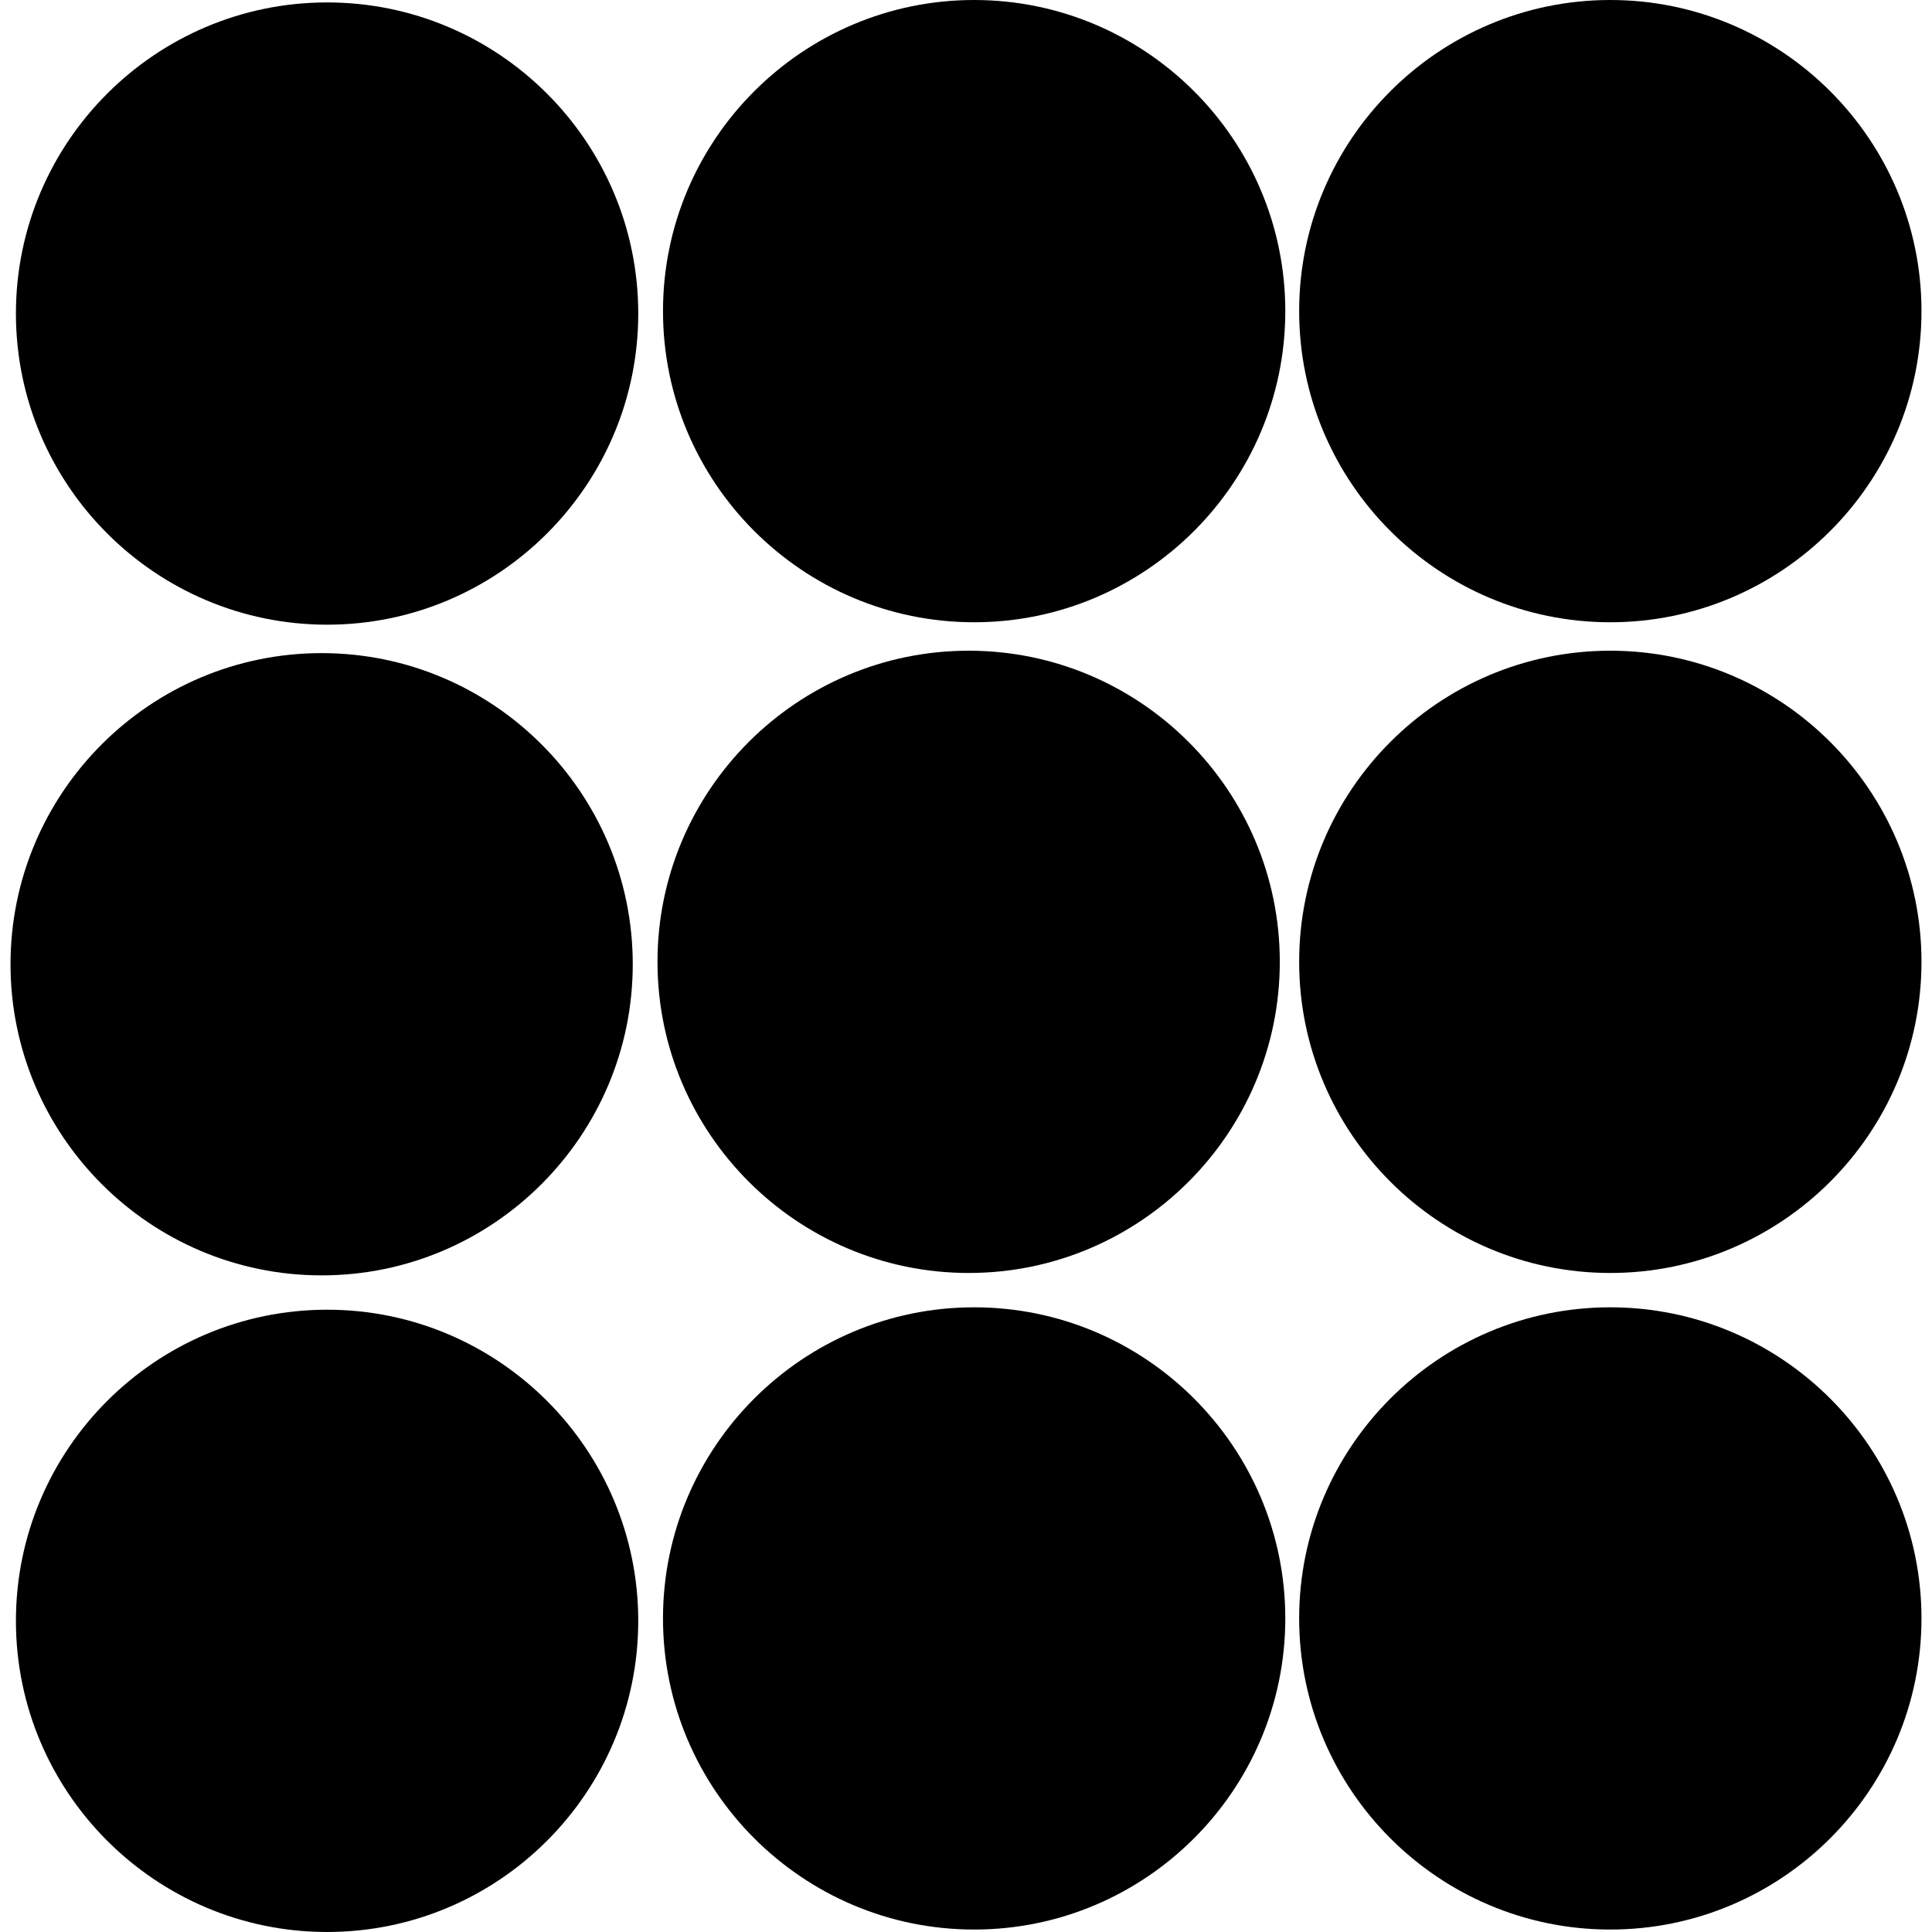
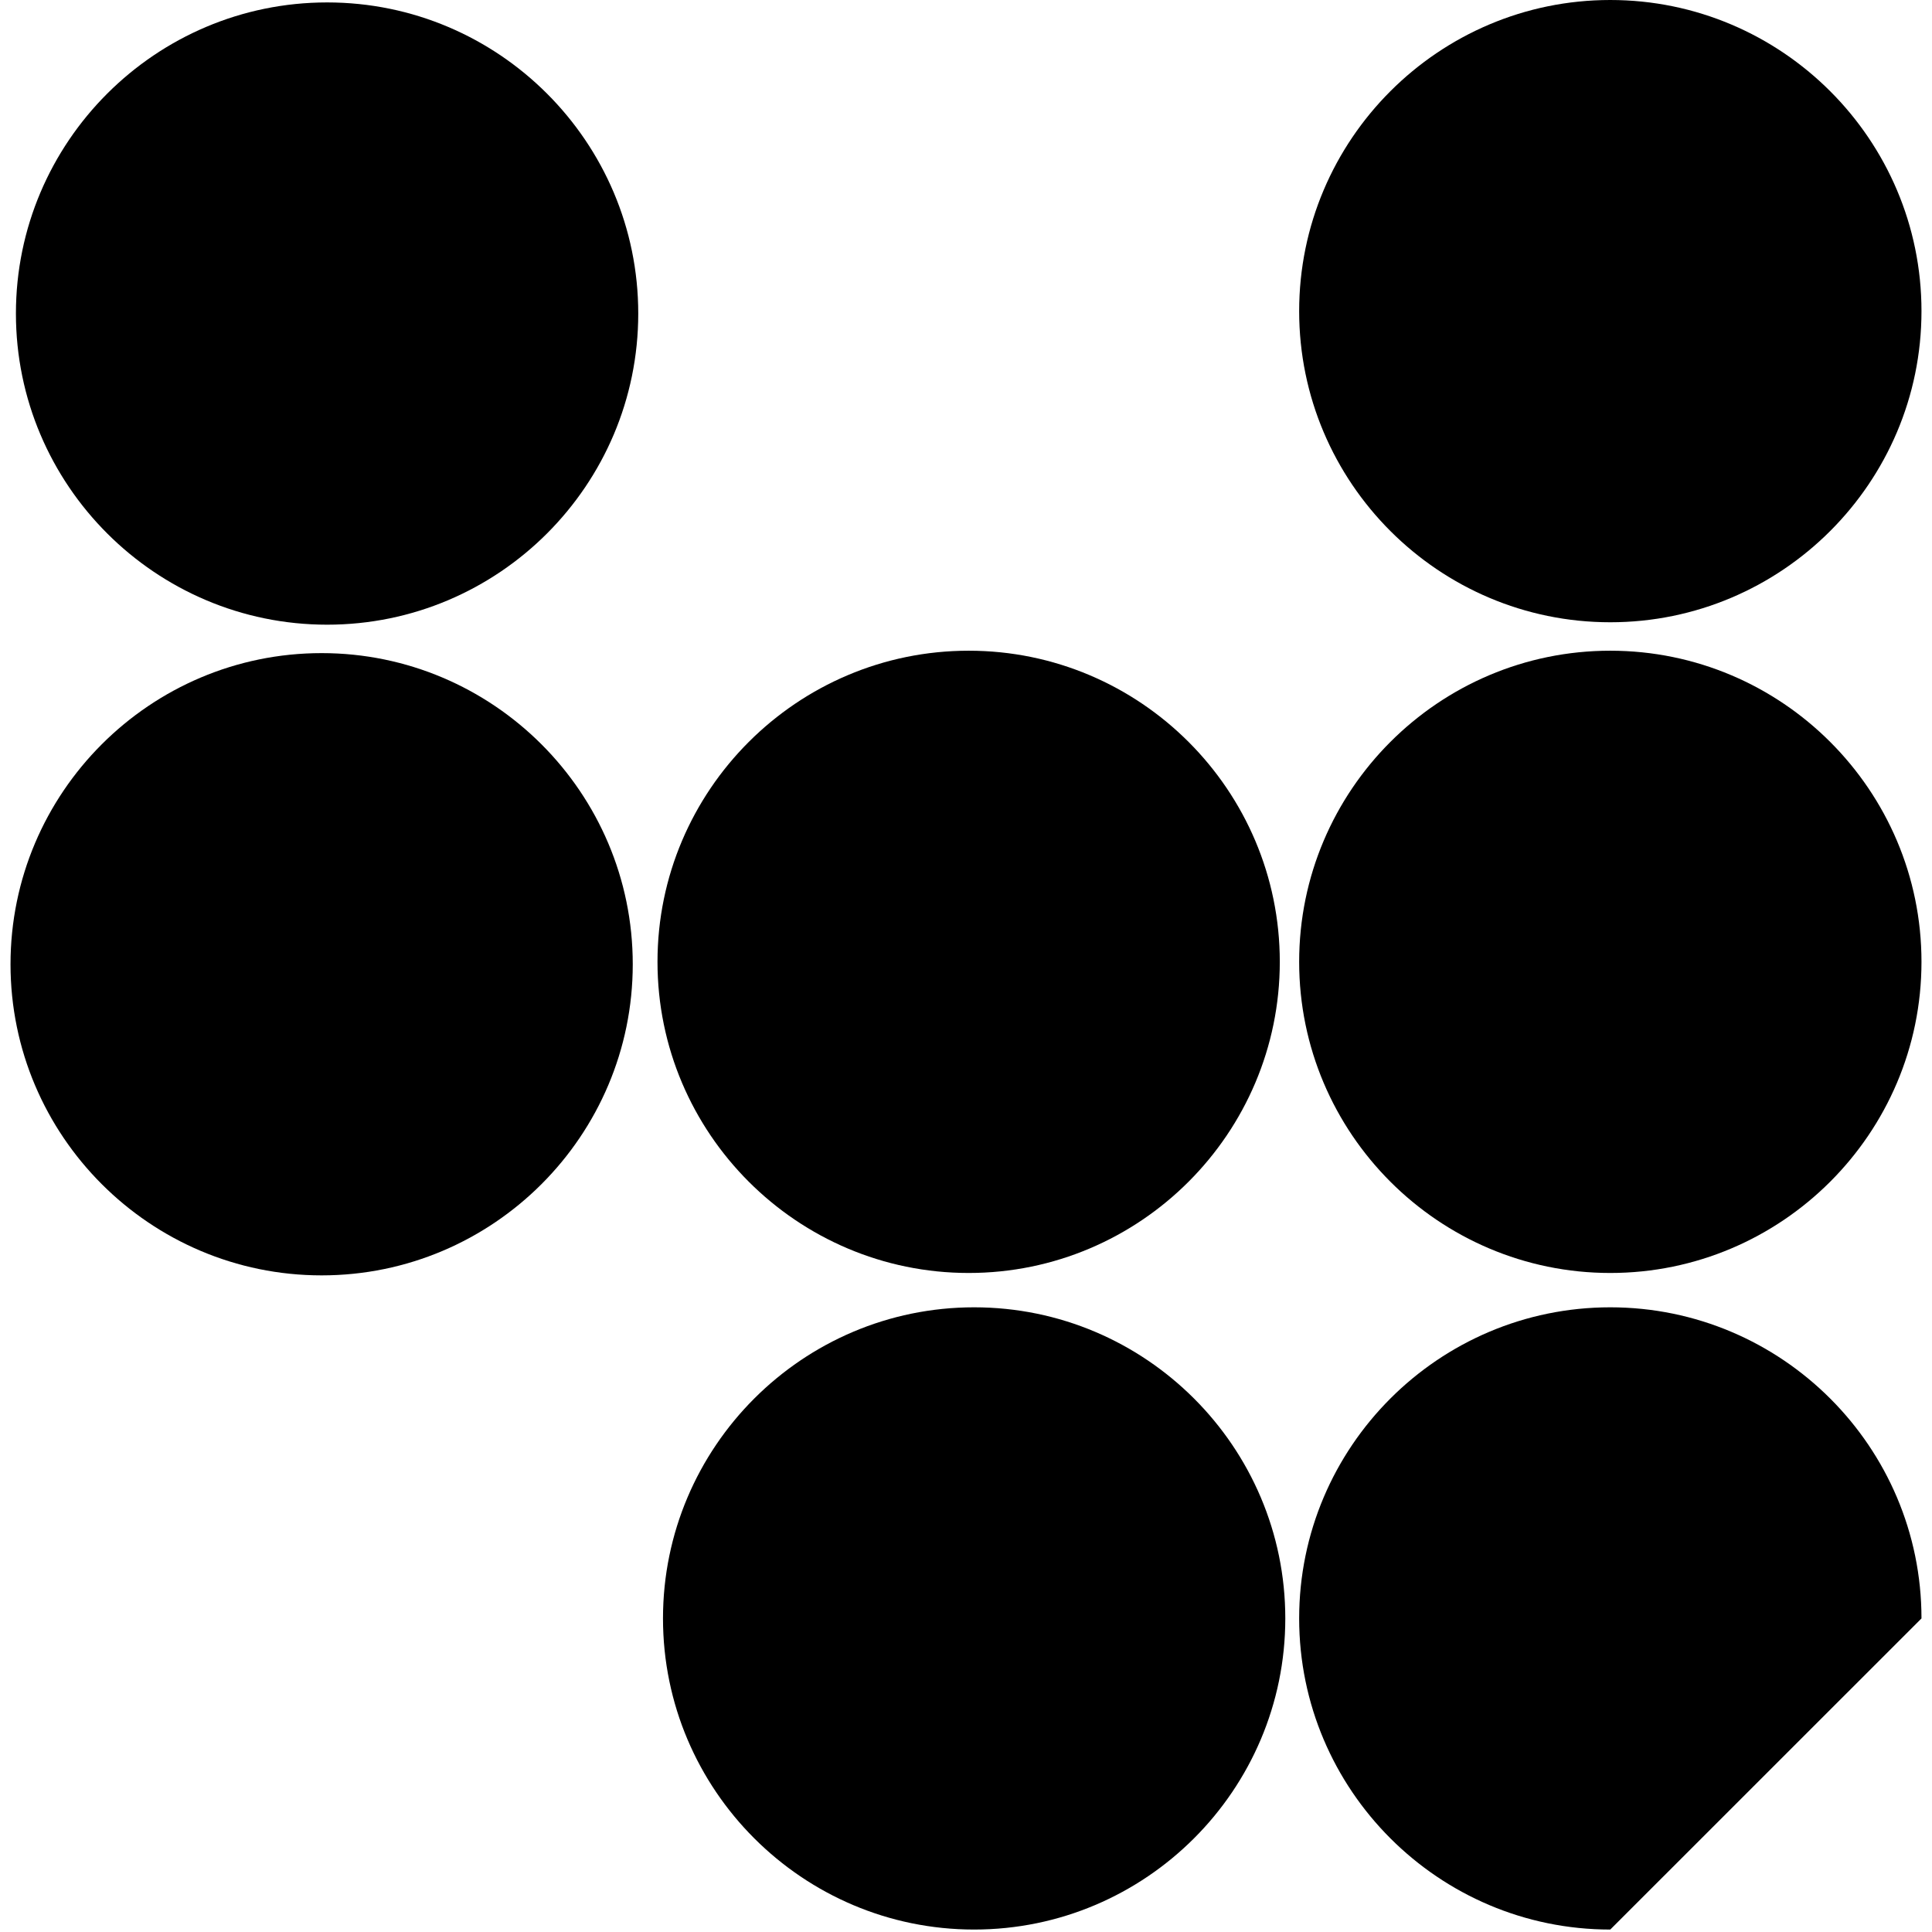
<svg xmlns="http://www.w3.org/2000/svg" version="1.1" id="Capa_1" x="0px" y="0px" width="270.343px" height="270.342px" viewBox="0 0 270.343 270.342" style="enable-background:new 0 0 270.343 270.342;" xml:space="preserve">
  <g>
    <g>
      <g>
        <path d="M45.775,87.412c-24.004,0-43.547-19.533-43.547-43.541c0-24.004,19.542-43.532,43.547-43.532     c24.007,0,43.535,19.527,43.535,43.532C89.31,67.878,69.788,87.412,45.775,87.412z" />
      </g>
      <g>
-         <path d="M136.307,87.073c-23.992,0-43.535-19.534-43.535-43.538C92.771,19.528,112.314,0,136.307,0     c24.004,0,43.544,19.528,43.544,43.535C179.851,67.539,160.311,87.073,136.307,87.073z" />
-       </g>
+         </g>
      <g>
        <path d="M225.324,87.073c-24.007,0-43.534-19.534-43.534-43.538C181.79,19.528,201.317,0,225.324,0     c24.001,0,43.547,19.528,43.547,43.535C268.871,67.539,249.325,87.073,225.324,87.073z" />
      </g>
      <g>
        <path d="M45.006,178.462c-24.004,0-43.535-19.539-43.535-43.537c0-24.011,19.531-43.535,43.535-43.535     c23.992,0,43.535,19.524,43.535,43.535C88.541,158.923,69.008,178.462,45.006,178.462z" />
      </g>
      <g>
        <path d="M135.55,178.126c-24.004,0-43.547-19.54-43.547-43.538c0-24.007,19.543-43.535,43.547-43.535     s43.531,19.528,43.531,43.535C179.081,158.586,159.554,178.126,135.55,178.126z" />
      </g>
      <g>
        <path d="M225.324,178.126c-24.007,0-43.534-19.54-43.534-43.538c0-24.007,19.527-43.535,43.534-43.535     c24.001,0,43.547,19.528,43.547,43.535C268.871,158.586,249.325,178.126,225.324,178.126z" />
      </g>
      <g>
-         <path d="M45.775,270.342c-24.004,0-43.547-19.534-43.547-43.541s19.542-43.535,43.547-43.535     c24.007,0,43.535,19.528,43.535,43.535S69.788,270.342,45.775,270.342z" />
-       </g>
+         </g>
      <g>
        <path d="M136.307,270c-23.992,0-43.535-19.527-43.535-43.535c0-24.007,19.543-43.534,43.535-43.534     c24.004,0,43.544,19.527,43.544,43.534C179.851,250.472,160.311,270,136.307,270z" />
      </g>
      <g>
-         <path d="M225.324,270c-24.007,0-43.534-19.527-43.534-43.535c0-24.007,19.527-43.534,43.534-43.534     c24.001,0,43.547,19.527,43.547,43.534C268.871,250.472,249.325,270,225.324,270z" />
+         <path d="M225.324,270c-24.007,0-43.534-19.527-43.534-43.535c0-24.007,19.527-43.534,43.534-43.534     c24.001,0,43.547,19.527,43.547,43.534z" />
      </g>
    </g>
  </g>
  <g>
</g>
  <g>
</g>
  <g>
</g>
  <g>
</g>
  <g>
</g>
  <g>
</g>
  <g>
</g>
  <g>
</g>
  <g>
</g>
  <g>
</g>
  <g>
</g>
  <g>
</g>
  <g>
</g>
  <g>
</g>
  <g>
</g>
</svg>